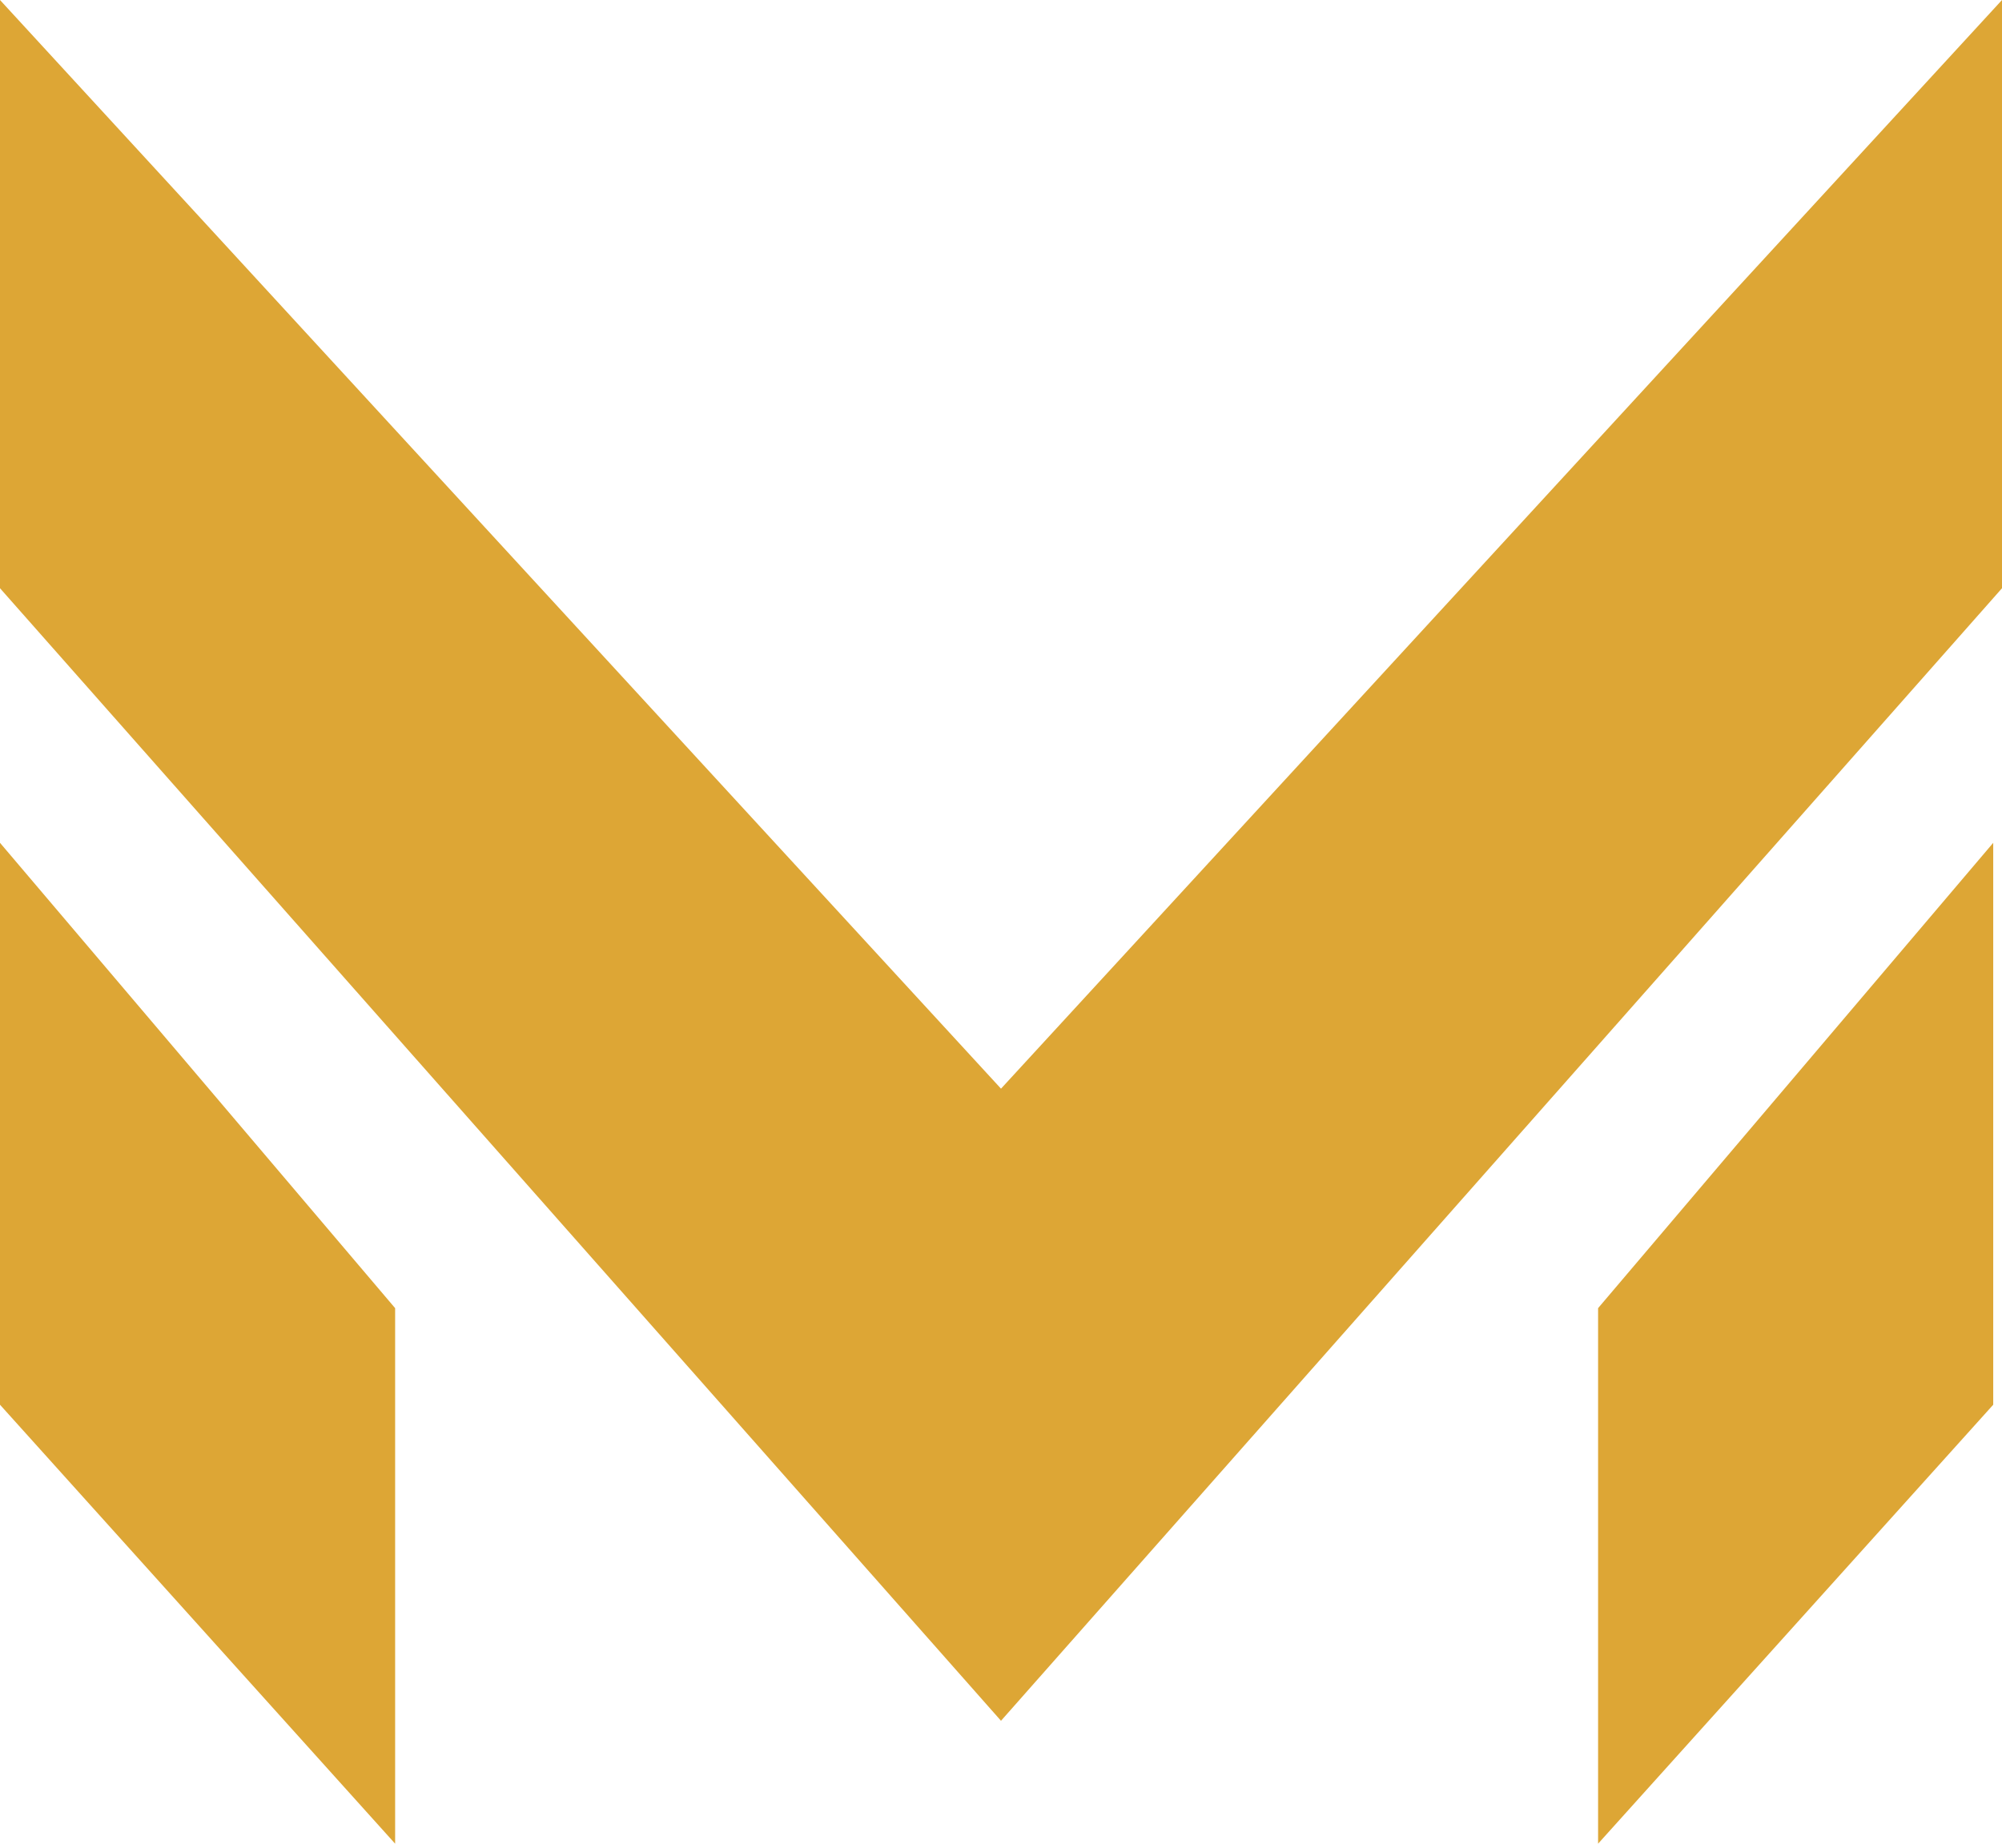
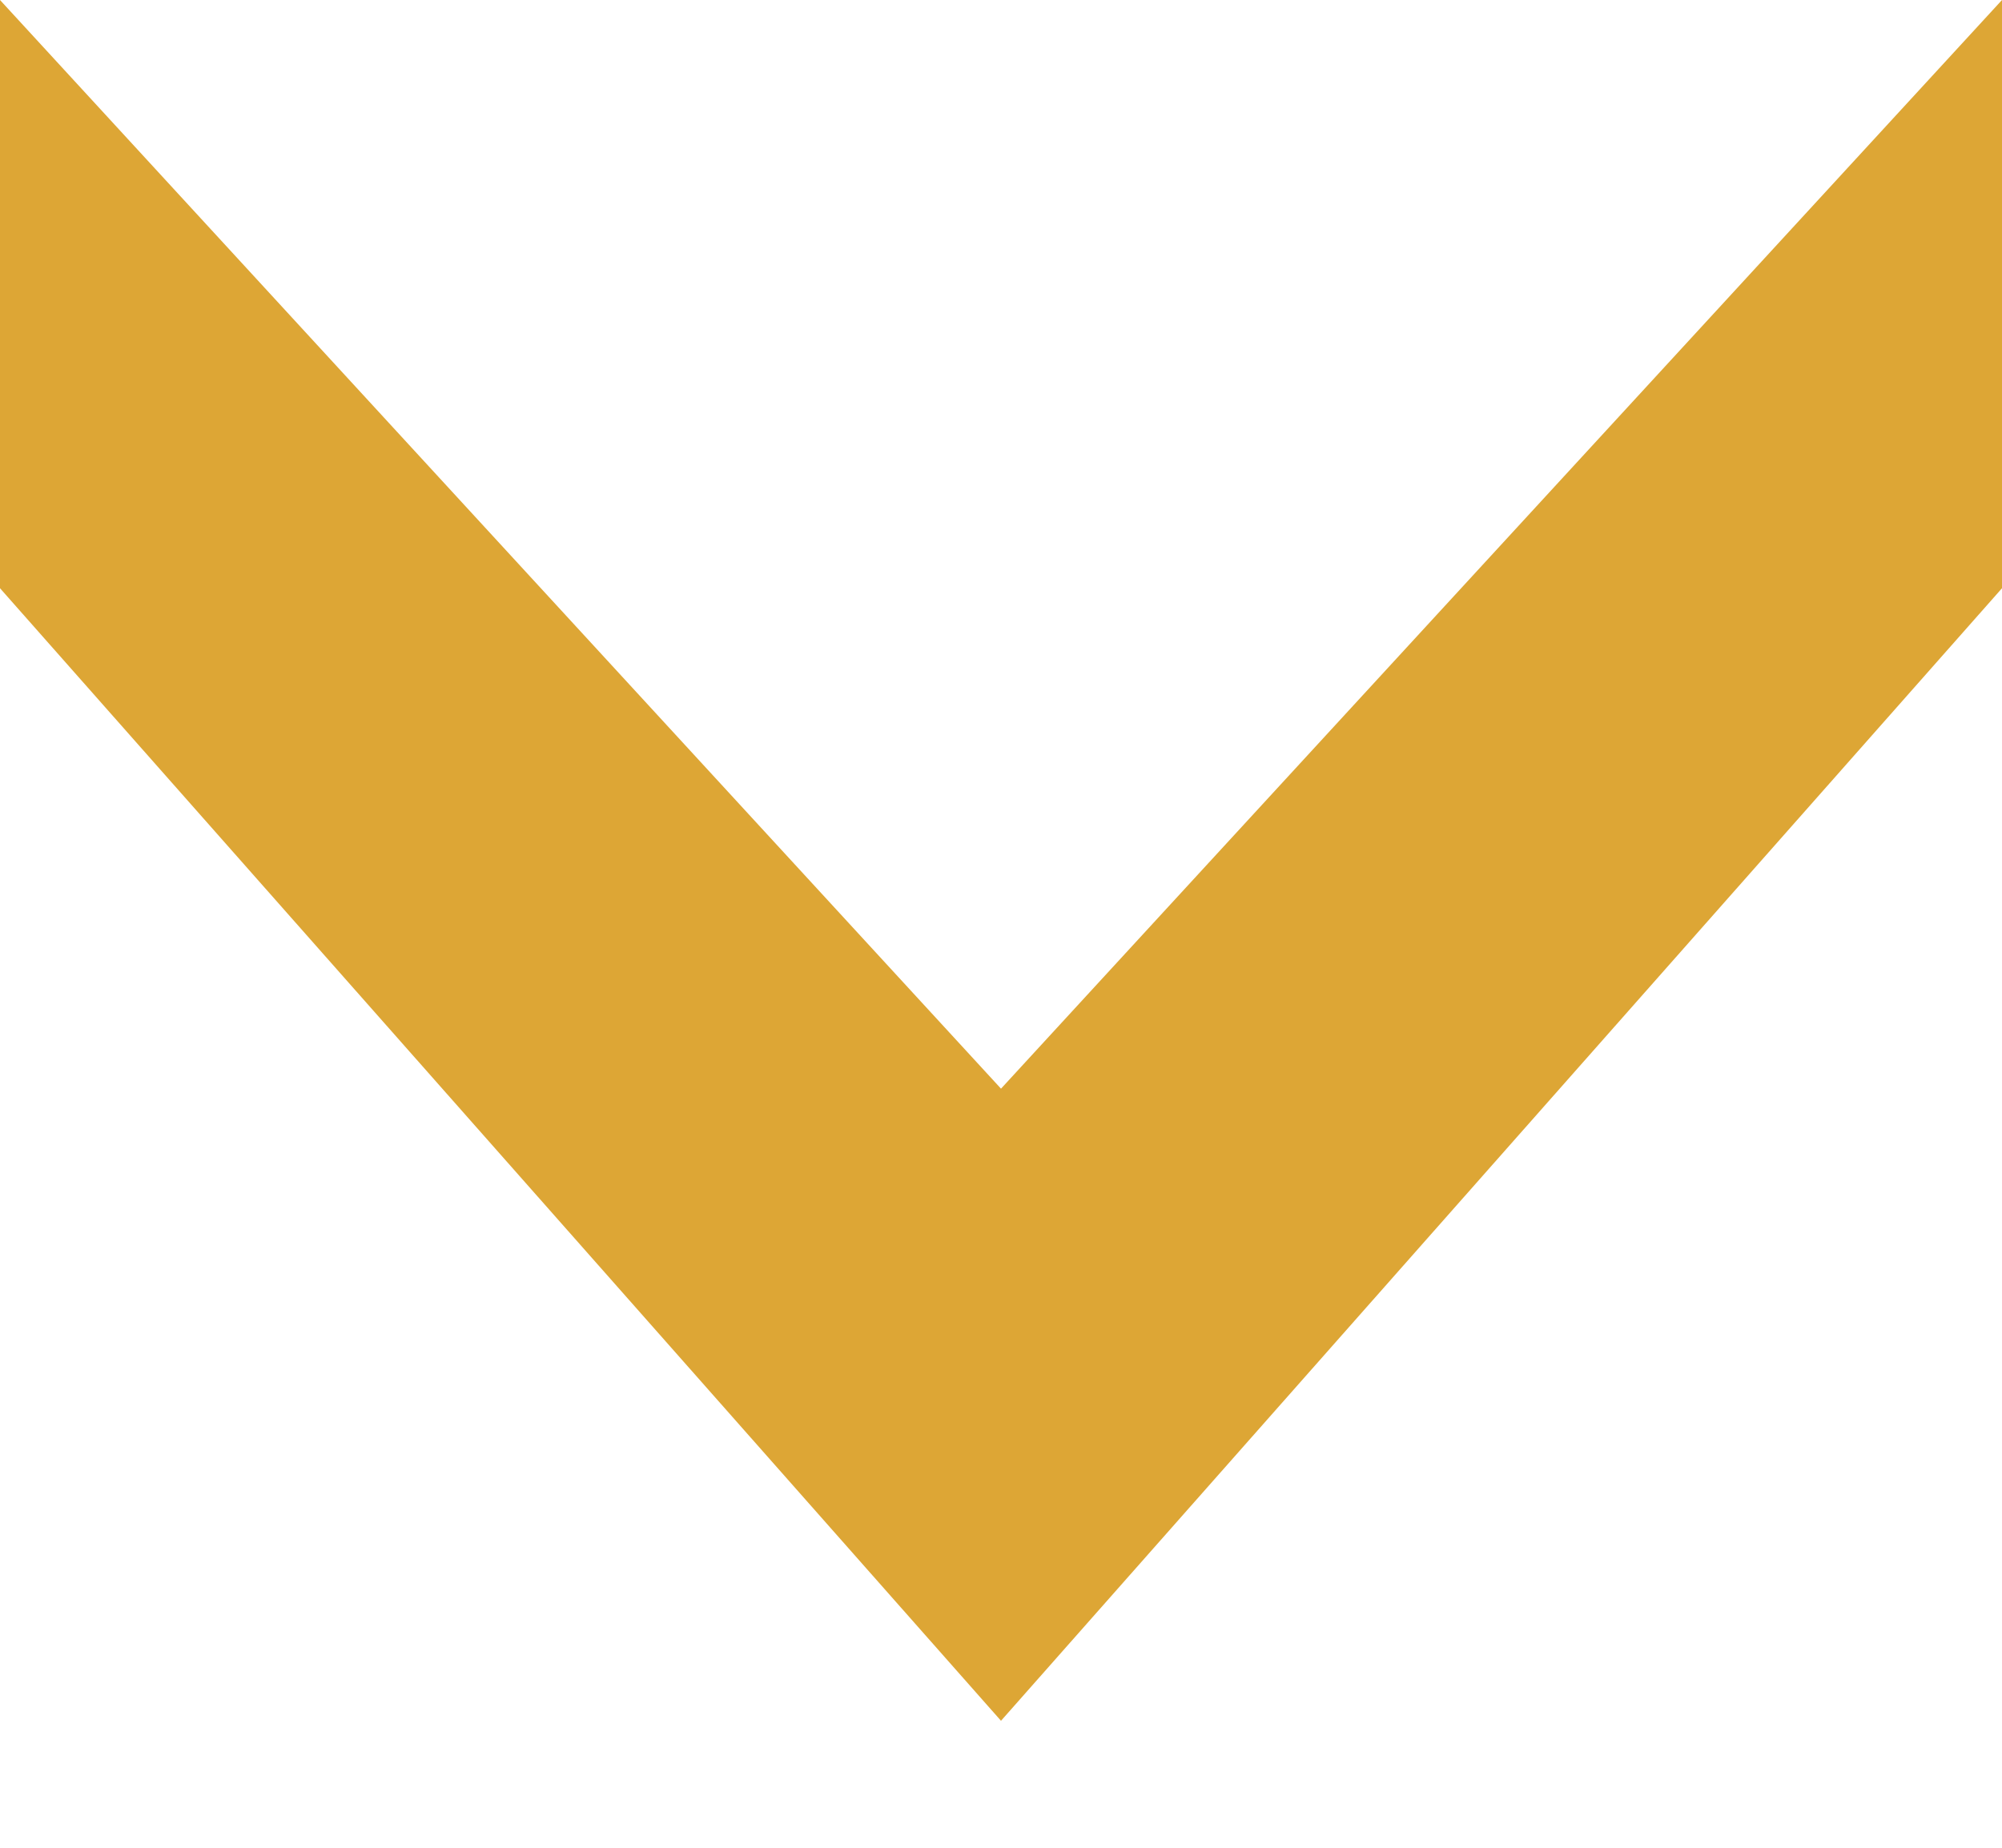
<svg xmlns="http://www.w3.org/2000/svg" width="65" height="60" viewBox="0 0 65 60" fill="none">
-   <path d="M0 27.368V45.614L12.829 59.868V42.478L0 27.368Z" fill="#DDA635" />
-   <path d="M64.715 27.368V45.614L51.886 59.868V42.478L64.715 27.368Z" fill="#DDA635" />
  <path d="M32.5 55.877L0 19.101V0L32.5 35.351L65 0V19.101L32.5 55.877Z" fill="#DDA635" />
</svg>